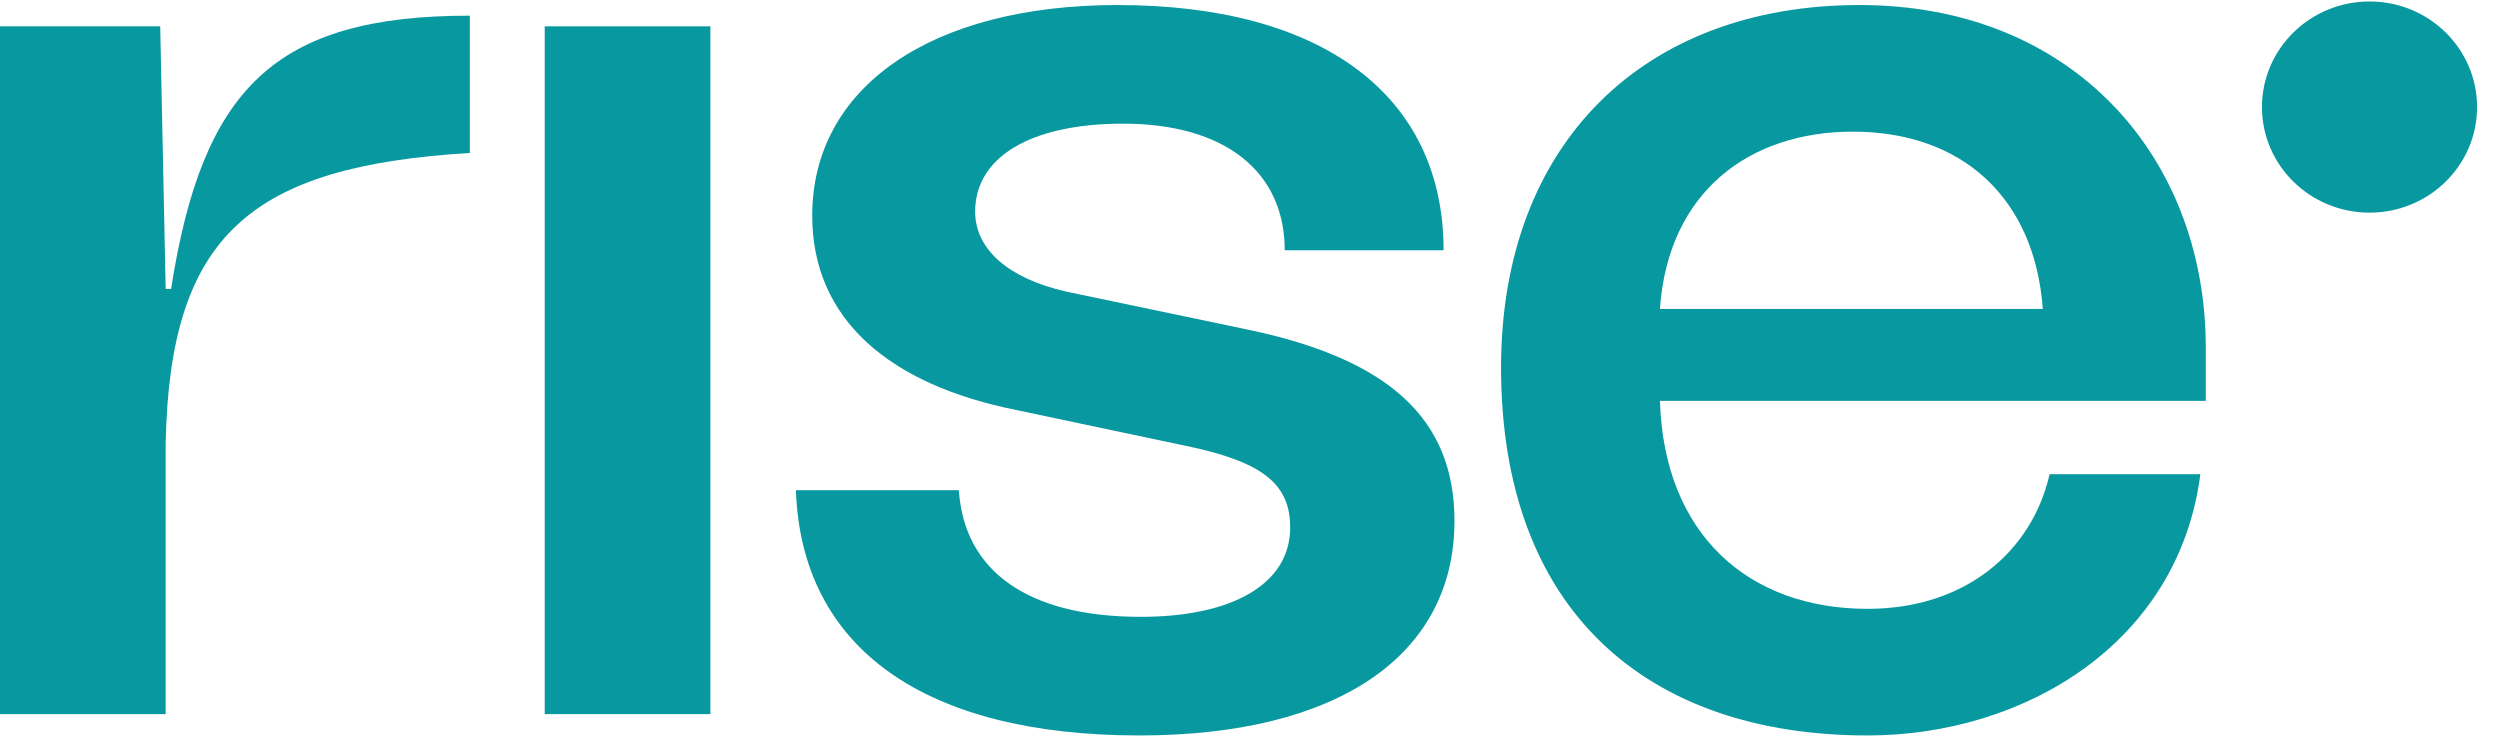
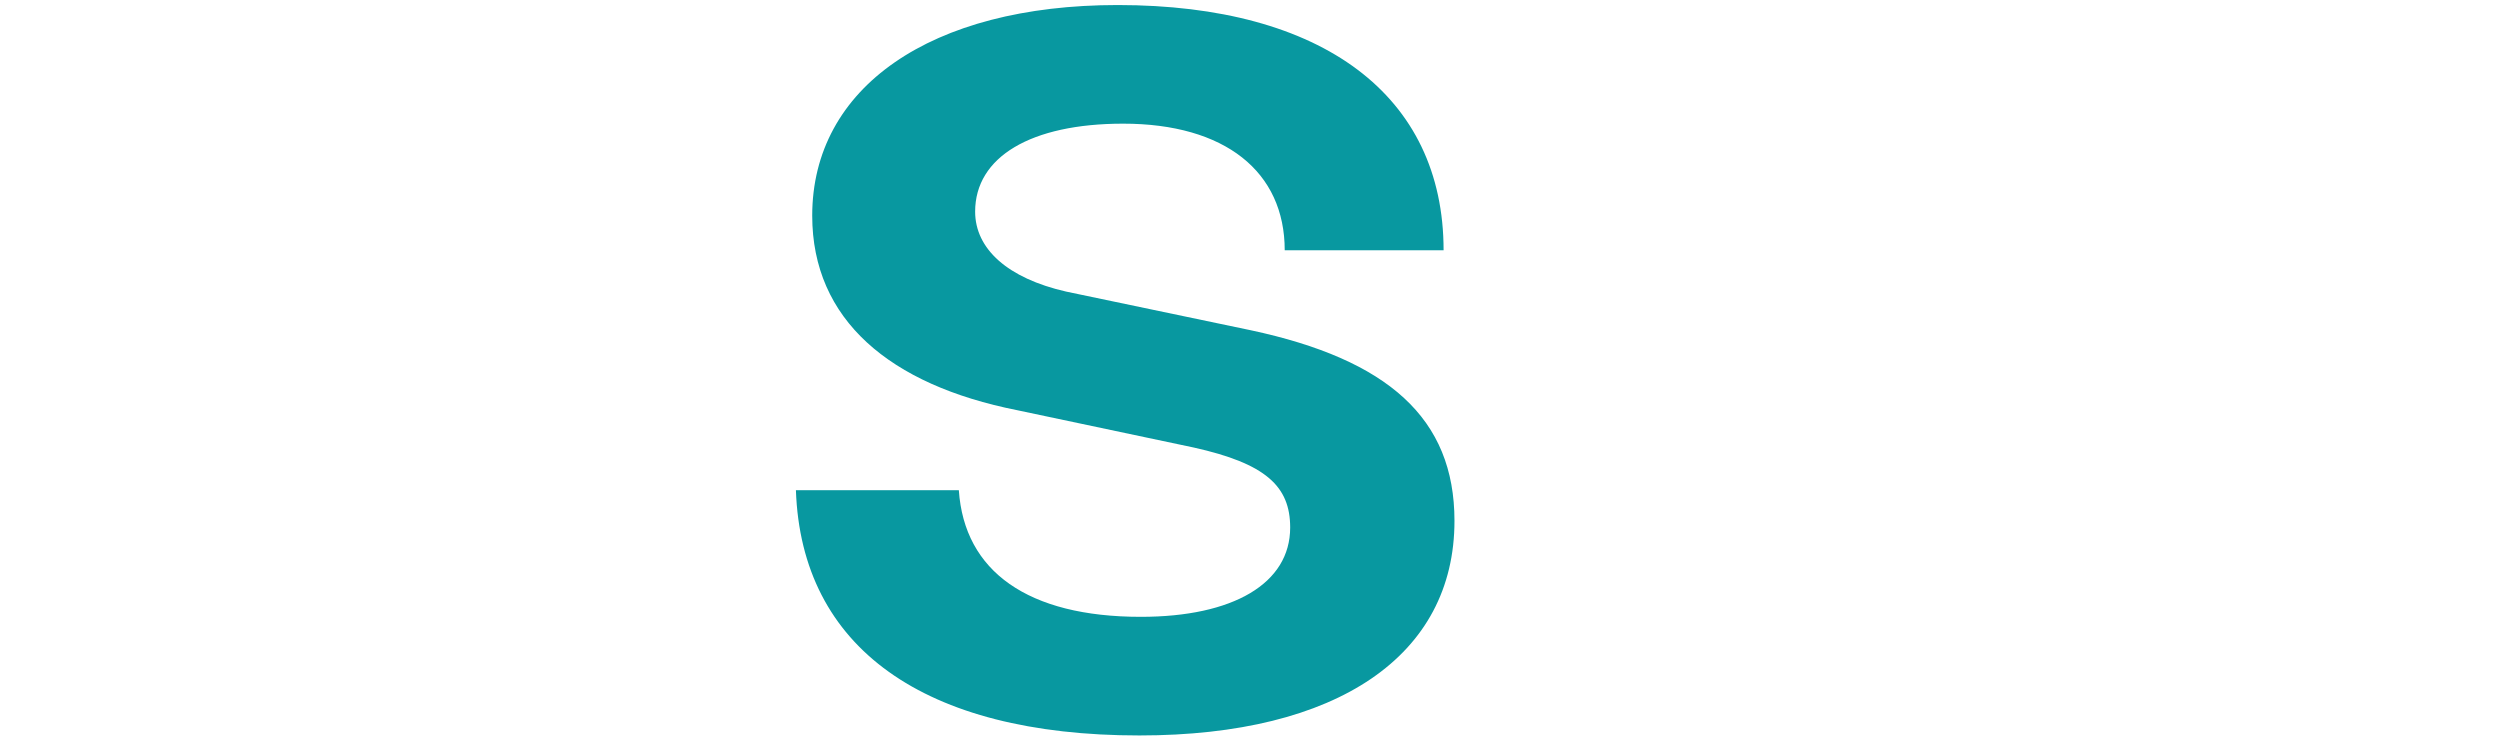
<svg xmlns="http://www.w3.org/2000/svg" width="71" height="21" viewBox="0 0 71 21" fill="none">
  <g clip-path="url(#clip0_175_37644)">
-     <path d="M4.705 8.206L4.55 0.748H0V20.281H4.705V12.597C4.82 6.654 7.134 4.723 13.343 4.344V0.445C7.79 0.445 5.746 2.527 4.859 8.206H4.705Z" fill="#0898A0" />
-     <path d="M15.47 20.281H20.175V0.748H15.47V20.281Z" fill="#0898A0" />
    <path d="M32.36 20.887C37.99 20.887 41.307 18.616 41.307 14.792C41.307 11.877 39.417 10.212 35.522 9.379L30.278 8.281C28.619 7.903 27.694 7.07 27.694 6.01C27.694 4.458 29.275 3.512 31.897 3.512C34.789 3.512 36.486 4.874 36.486 7.108H40.998C40.998 2.717 37.566 0.143 31.743 0.143C26.422 0.143 23.067 2.49 23.067 6.124C23.067 9.076 25.265 10.931 28.89 11.65L33.903 12.71C35.946 13.165 36.641 13.808 36.641 14.982C36.641 16.572 35.021 17.518 32.399 17.518C29.198 17.518 27.386 16.231 27.231 13.922H22.604C22.758 18.388 26.229 20.887 32.36 20.887Z" fill="#0898A0" />
-     <path d="M62.644 9.871C62.644 4.496 58.903 0.143 52.81 0.143C46.679 0.143 42.63 4.079 42.63 10.439C42.63 17.328 46.756 20.887 53.042 20.887C57.477 20.887 61.873 18.275 62.49 13.467H58.209C57.708 15.663 55.818 17.291 53.042 17.291C49.648 17.291 47.258 15.171 47.142 11.385H62.644V9.871ZM52.618 3.739C55.741 3.739 57.785 5.631 58.016 8.773H47.142C47.373 5.442 49.687 3.739 52.618 3.739Z" fill="#0898A0" />
-     <path d="M70.349 3.041C70.349 4.697 68.982 6.039 67.295 6.039C65.608 6.039 64.24 4.697 64.24 3.041C64.24 1.385 65.608 0.042 67.295 0.042C68.982 0.042 70.349 1.385 70.349 3.041Z" fill="#0898A0" />
  </g>
  <defs>
    <clipPath id="clip0_175_37644">
      <rect width="70.351" height="20.845" fill="white" transform="translate(0 0.042)" />
    </clipPath>
  </defs>
</svg>